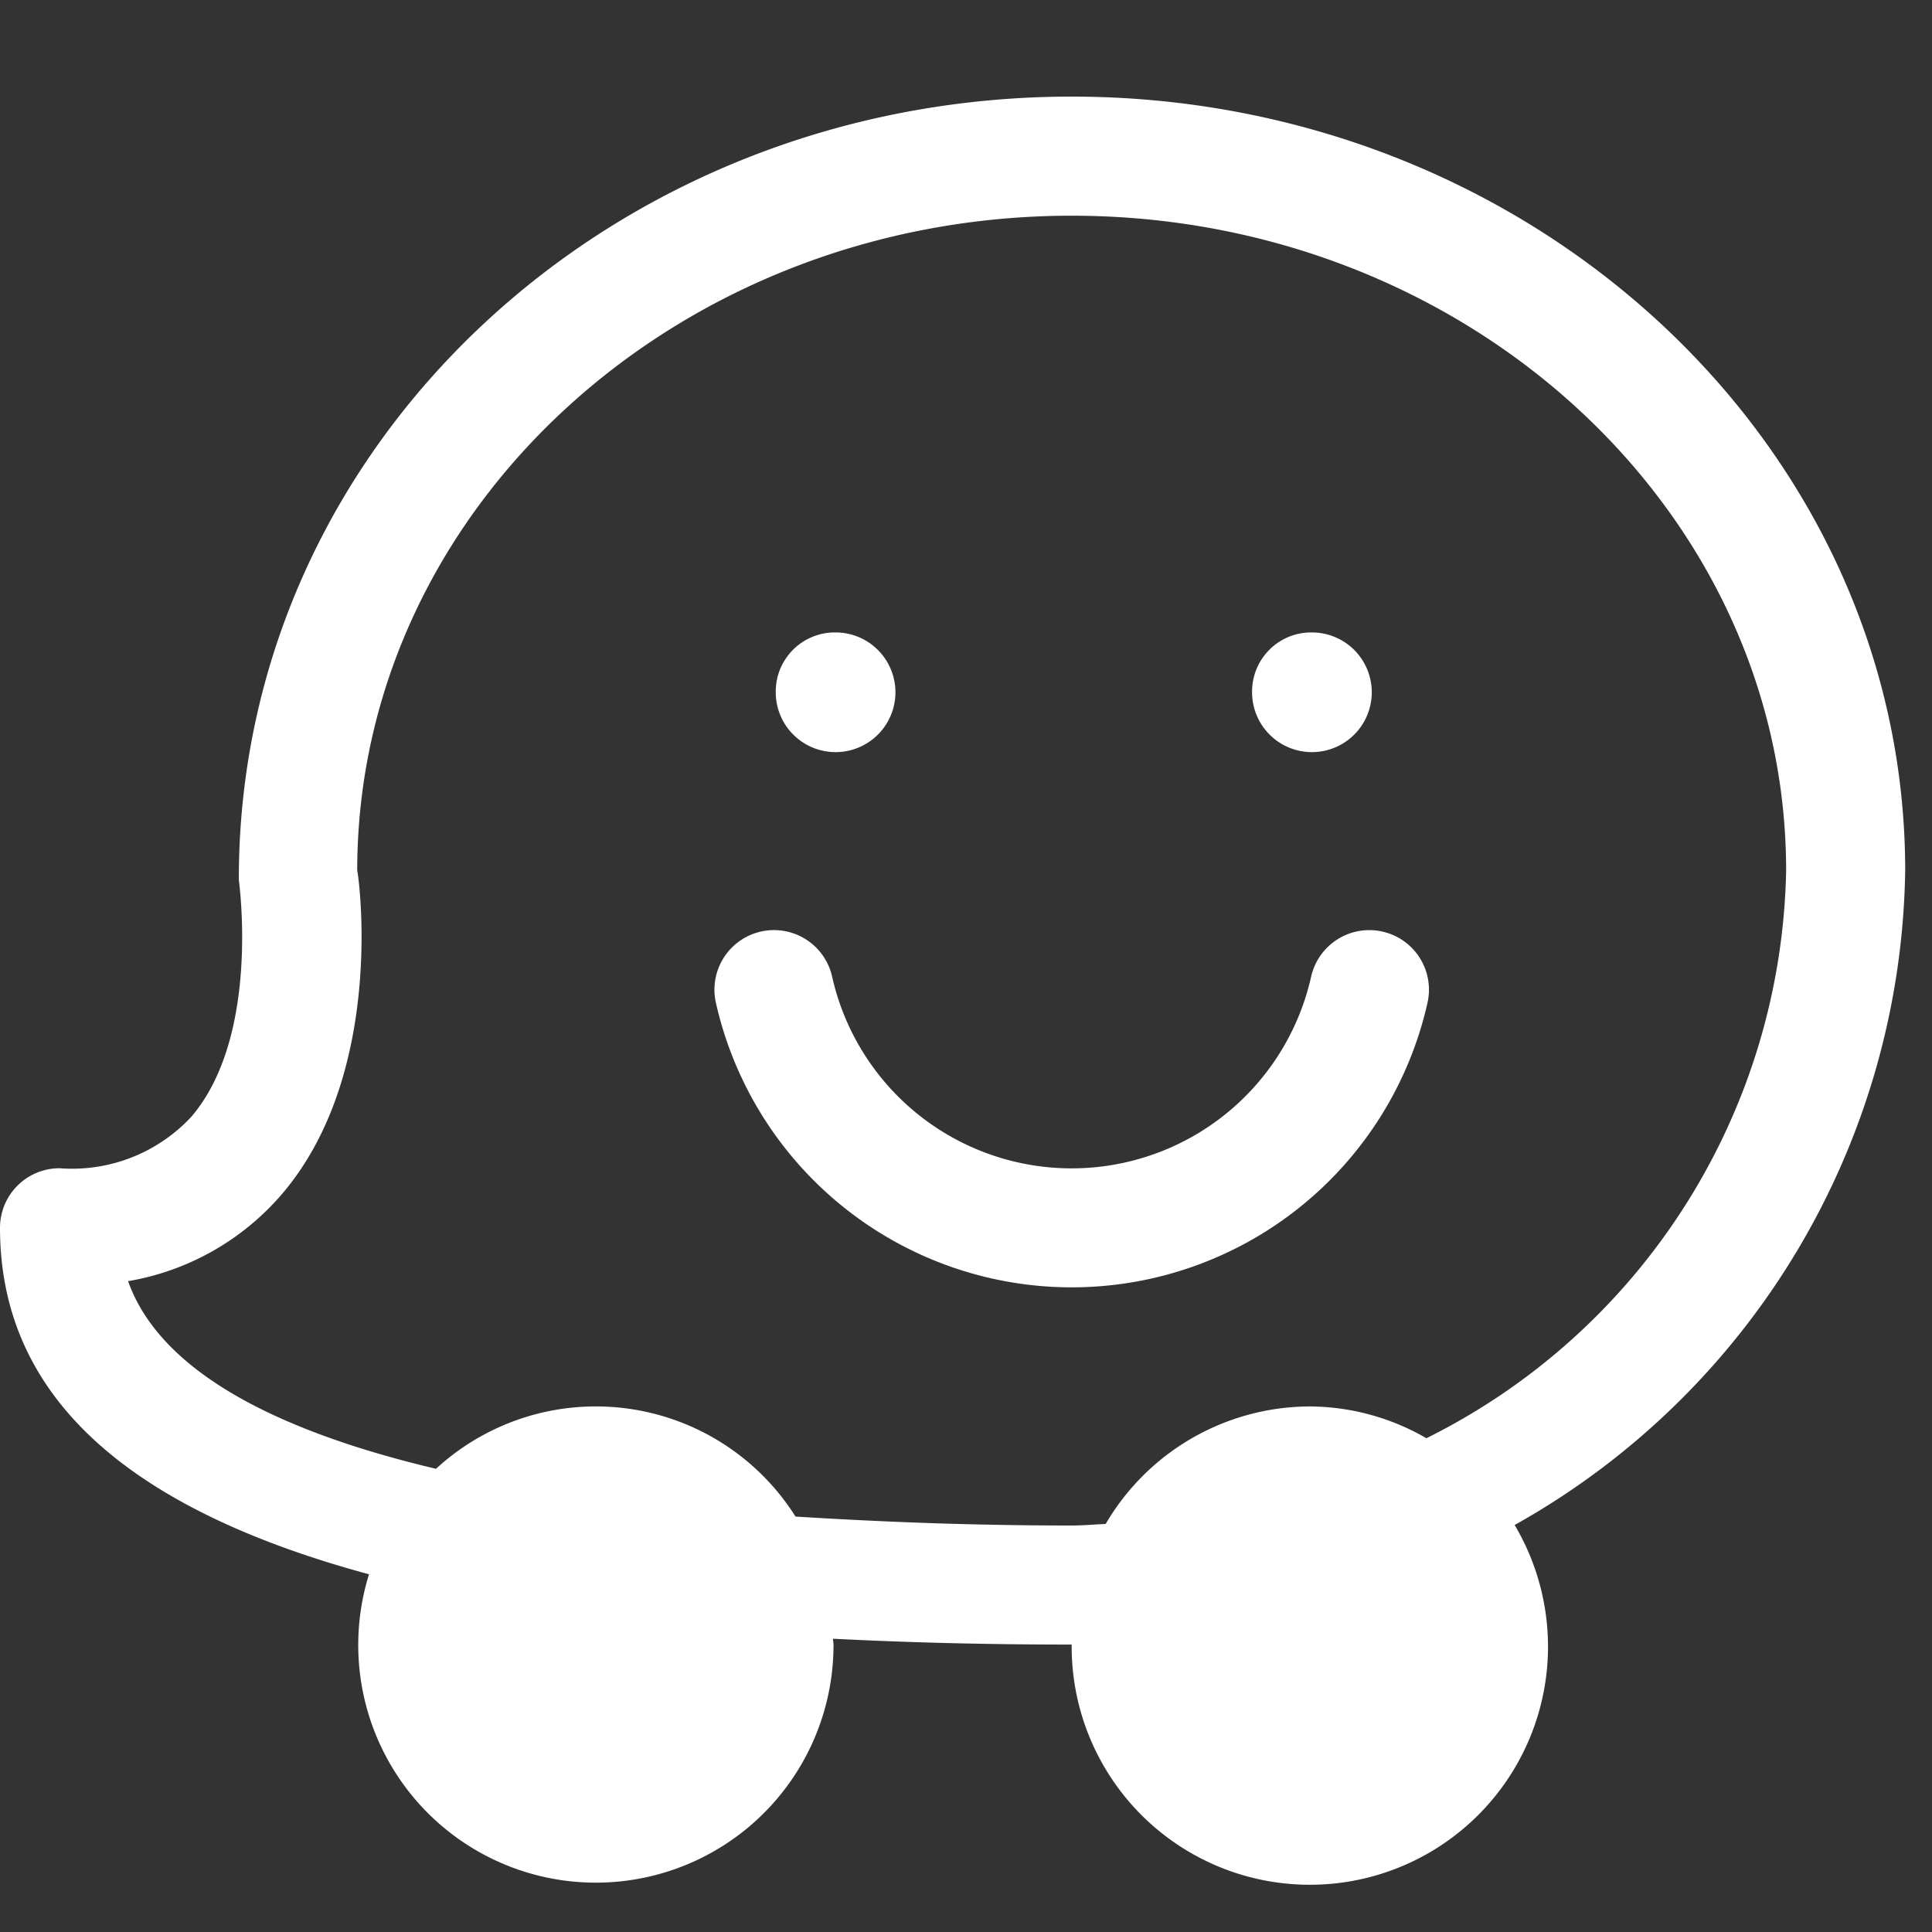
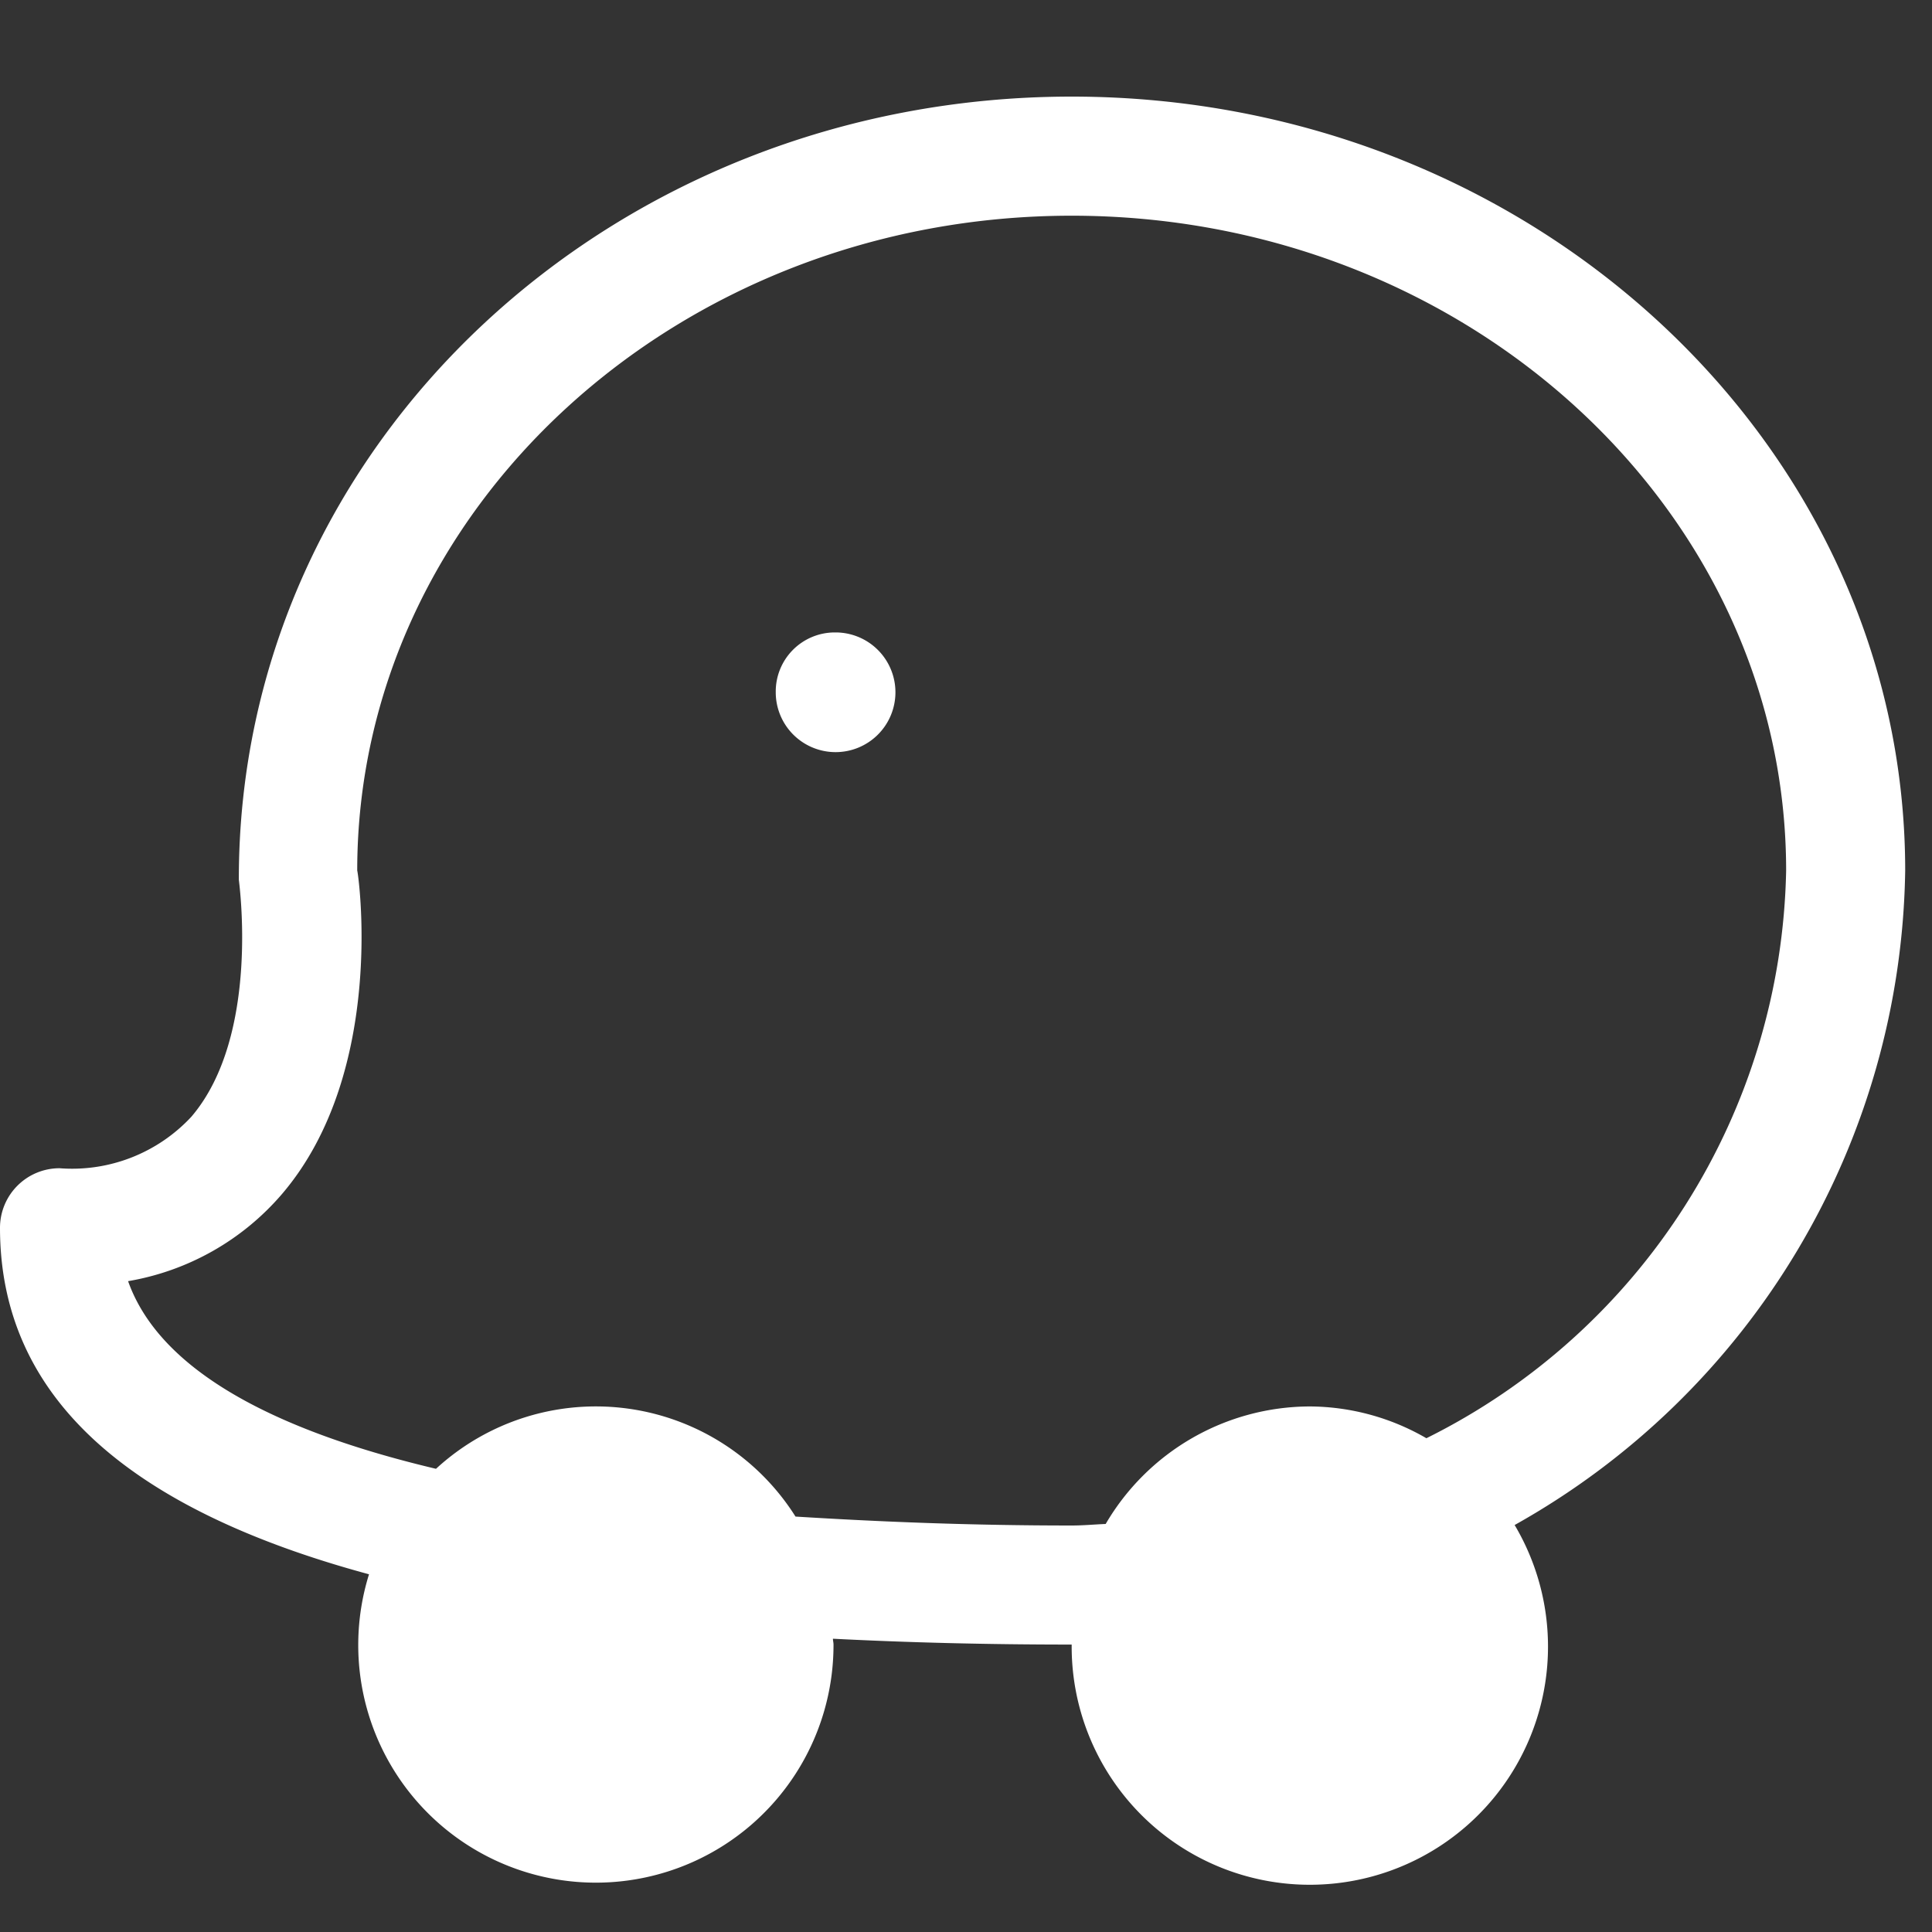
<svg xmlns="http://www.w3.org/2000/svg" width="40" height="40" viewBox="0 0 40 40">
  <rect x="0" y="0" width="40" height="40" fill="#333333" stroke="none" />
  <defs>
    <clipPath id="clip-path">
      <rect id="Rectangle_14" data-name="Rectangle 14" width="40" height="40" transform="translate(490 306)" fill="#ffff" />
    </clipPath>
  </defs>
  <g id="Mask_Group_31931" data-name="Mask Group 31931" transform="translate(-490 -306)" clip-path="url(#clip-path)">
    <g id="Group_32998" data-name="Group 32998" transform="translate(-0.555 92)">
      <g id="waze_1_" data-name="waze (1)" transform="translate(490.555 200)">
        <g id="Group_22914" data-name="Group 22914" transform="translate(0 16)">
          <g id="Group_22913" data-name="Group 22913">
            <path id="Path_10521" data-name="Path 10521" d="M39.445,32.024C39.445,23.189,31.7,16,22.188,16S4.931,23.189,4.945,32.214c0,.032.456,3.225-.984,4.908a3.372,3.372,0,0,1-2.729,1.065A1.233,1.233,0,0,0,0,39.42c0,3.417,2.532,5.791,7.64,7.174a4.92,4.92,0,1,0,9.617,1.455c0-.042-.012-.079-.012-.121,1.546.079,3.185.121,4.943.121a4.931,4.931,0,1,0,9.171-2.475A15.791,15.791,0,0,0,39.445,32.024ZM29.532,43.777a4.859,4.859,0,0,0-2.414-.658,4.911,4.911,0,0,0-4.226,2.433c-.237.01-.468.032-.705.032-2.086,0-3.954-.076-5.717-.185a4.886,4.886,0,0,0-7.443-.989c-3.582-.848-5.759-2.145-6.375-3.885a5.384,5.384,0,0,0,3.183-1.8c2.189-2.557,1.575-6.7,1.561-6.7,0-7.477,6.634-13.559,14.792-13.559s14.792,6.082,14.792,13.559A13.41,13.41,0,0,1,29.532,43.777Z" transform="translate(0 -16)" fill="#ffff" />
          </g>
        </g>
        <g id="Group_22916" data-name="Group 22916" transform="translate(16.061 27.094)">
          <g id="Group_22915" data-name="Group 22915">
            <path id="Path_10522" data-name="Path 10522" d="M209.725,160H209.7a1.223,1.223,0,0,0-1.22,1.233A1.239,1.239,0,1,0,209.725,160Z" transform="translate(-208.48 -160)" fill="#ffff" />
          </g>
        </g>
        <g id="Group_22918" data-name="Group 22918" transform="translate(25.923 27.094)">
          <g id="Group_22917" data-name="Group 22917">
-             <path id="Path_10523" data-name="Path 10523" d="M337.725,160H337.7a1.223,1.223,0,0,0-1.22,1.233A1.239,1.239,0,1,0,337.725,160Z" transform="translate(-336.48 -160)" fill="#ffff" />
-           </g>
+             </g>
        </g>
        <g id="Group_22920" data-name="Group 22920" transform="translate(14.792 33.257)">
          <g id="Group_22919" data-name="Group 22919">
-             <path id="Path_10524" data-name="Path 10524" d="M205.825,240.027a1.235,1.235,0,0,0-1.474.932,5.082,5.082,0,0,1-9.918,0,1.233,1.233,0,1,0-2.406.542,7.551,7.551,0,0,0,14.733,0A1.233,1.233,0,0,0,205.825,240.027Z" transform="translate(-191.997 -239.997)" fill="#ffff" />
-           </g>
+             </g>
        </g>
      </g>
    </g>
  </g>
</svg>